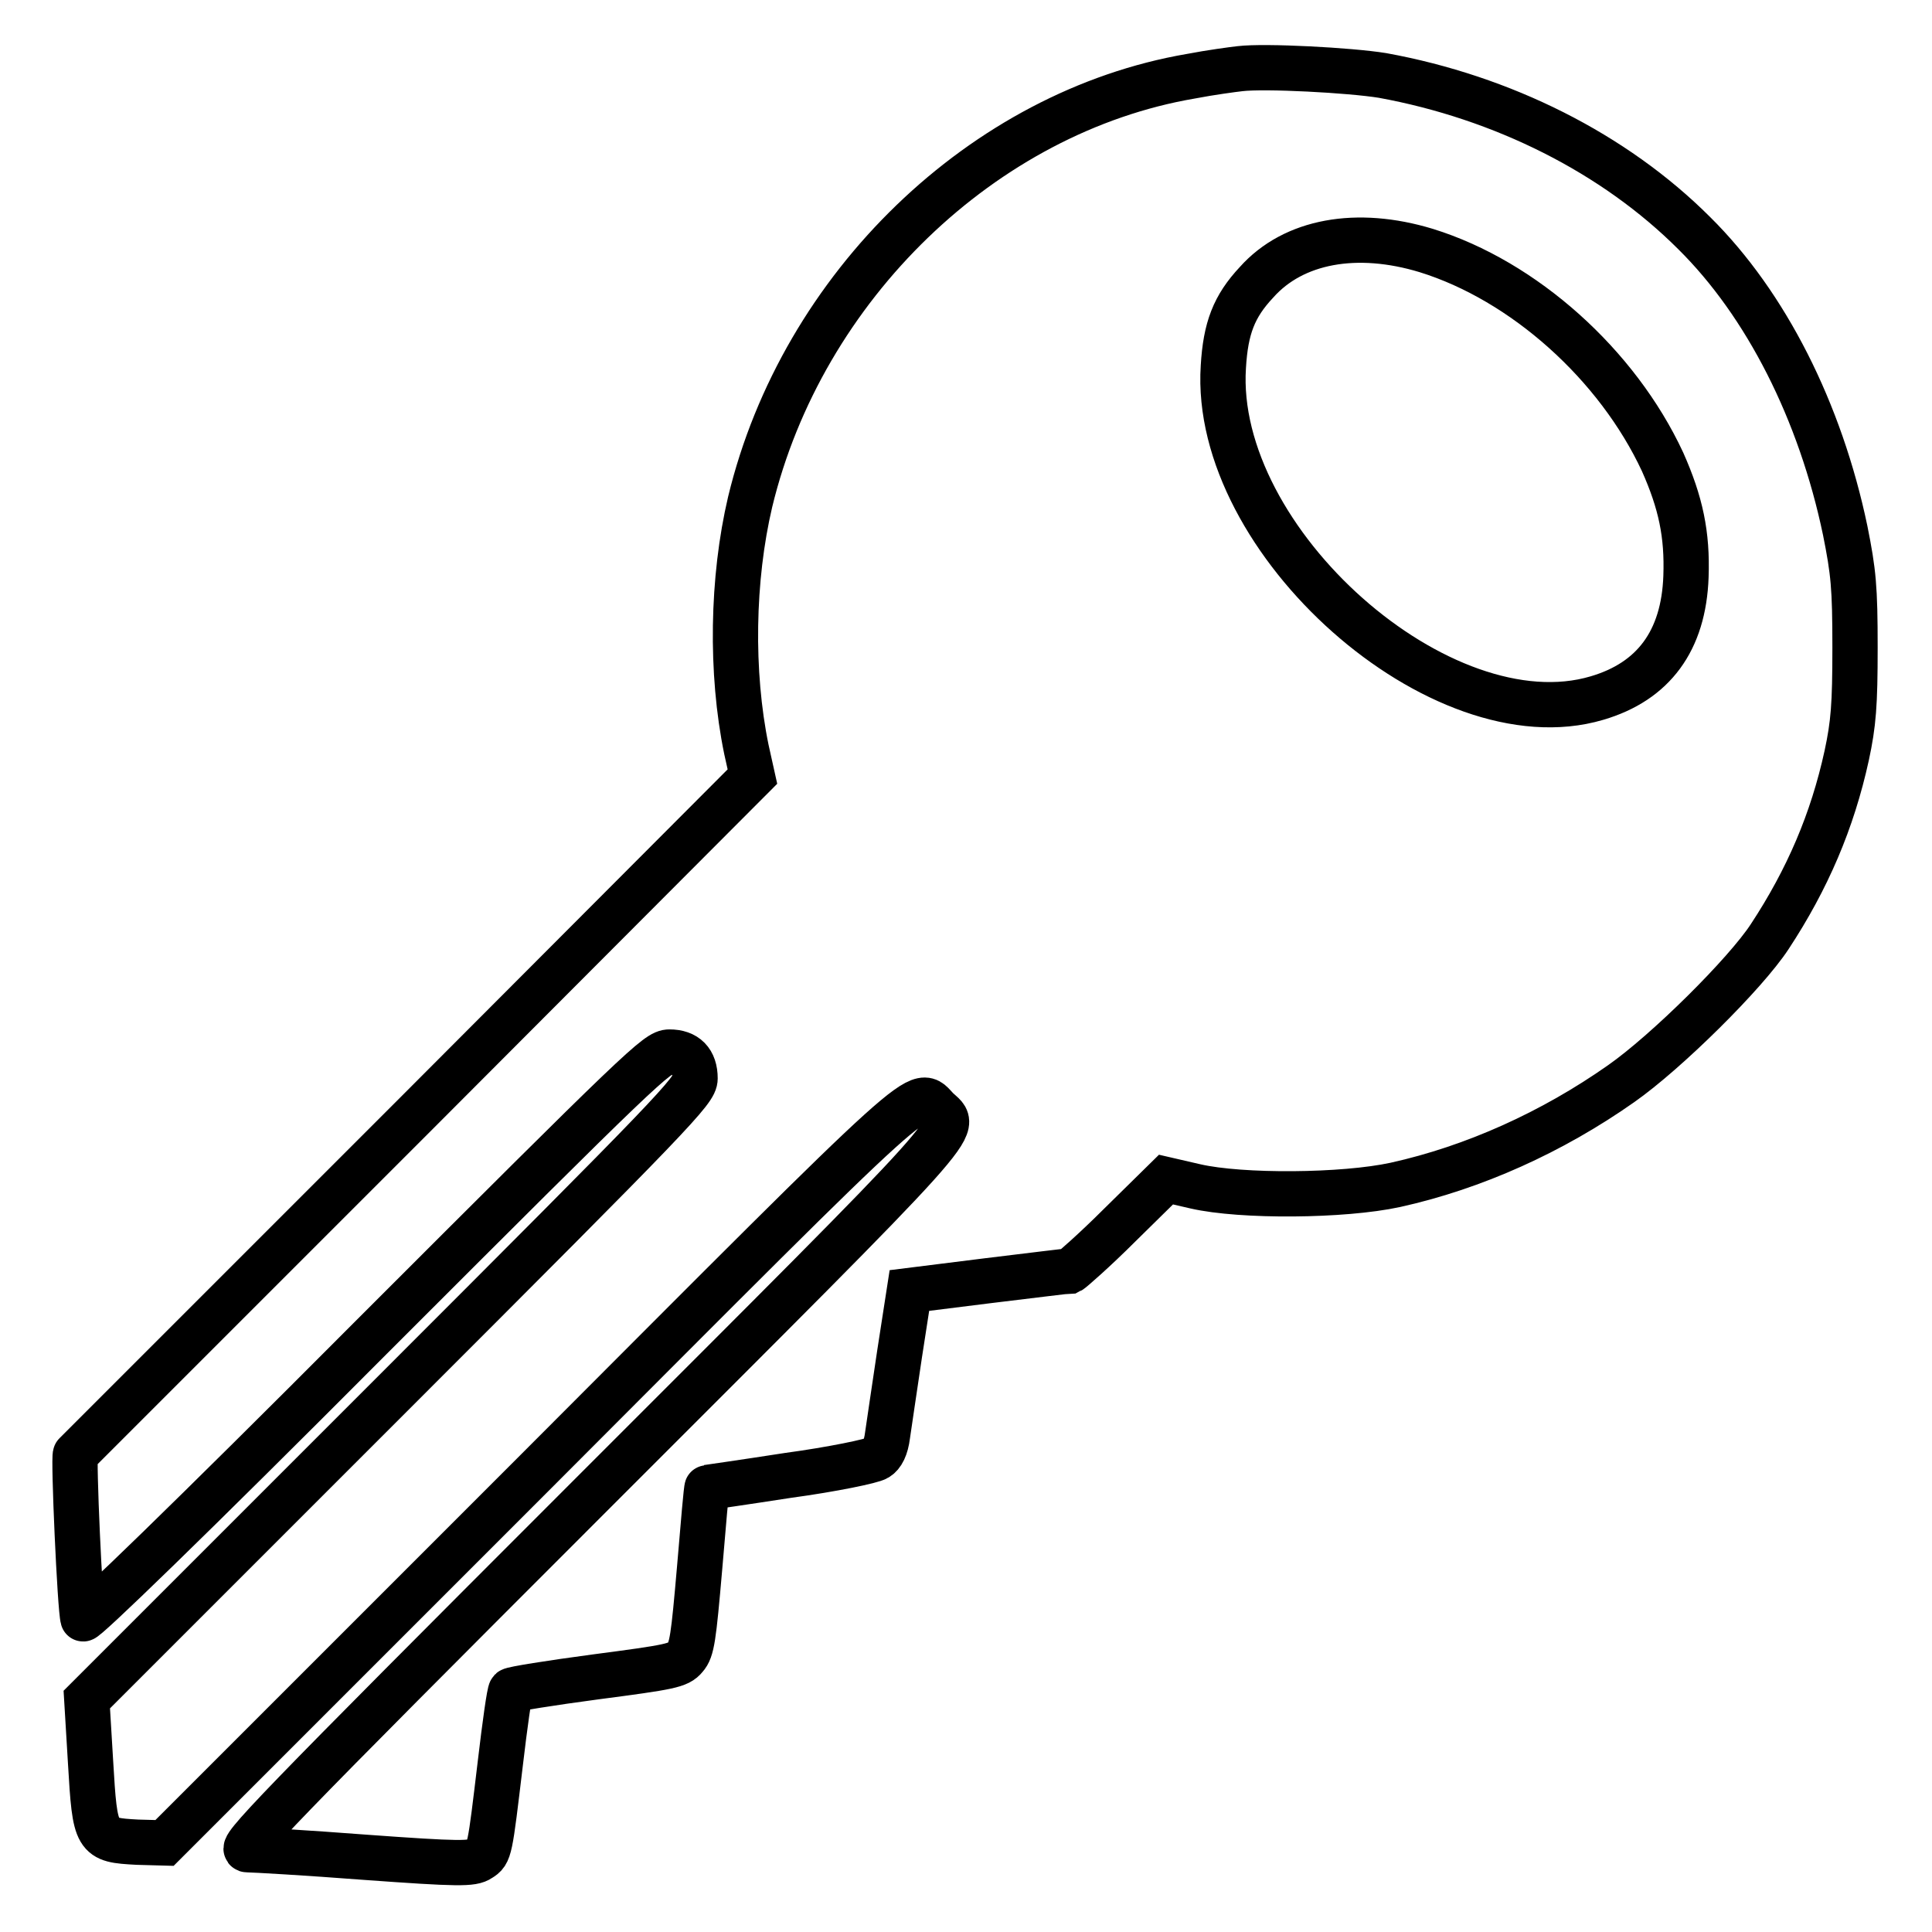
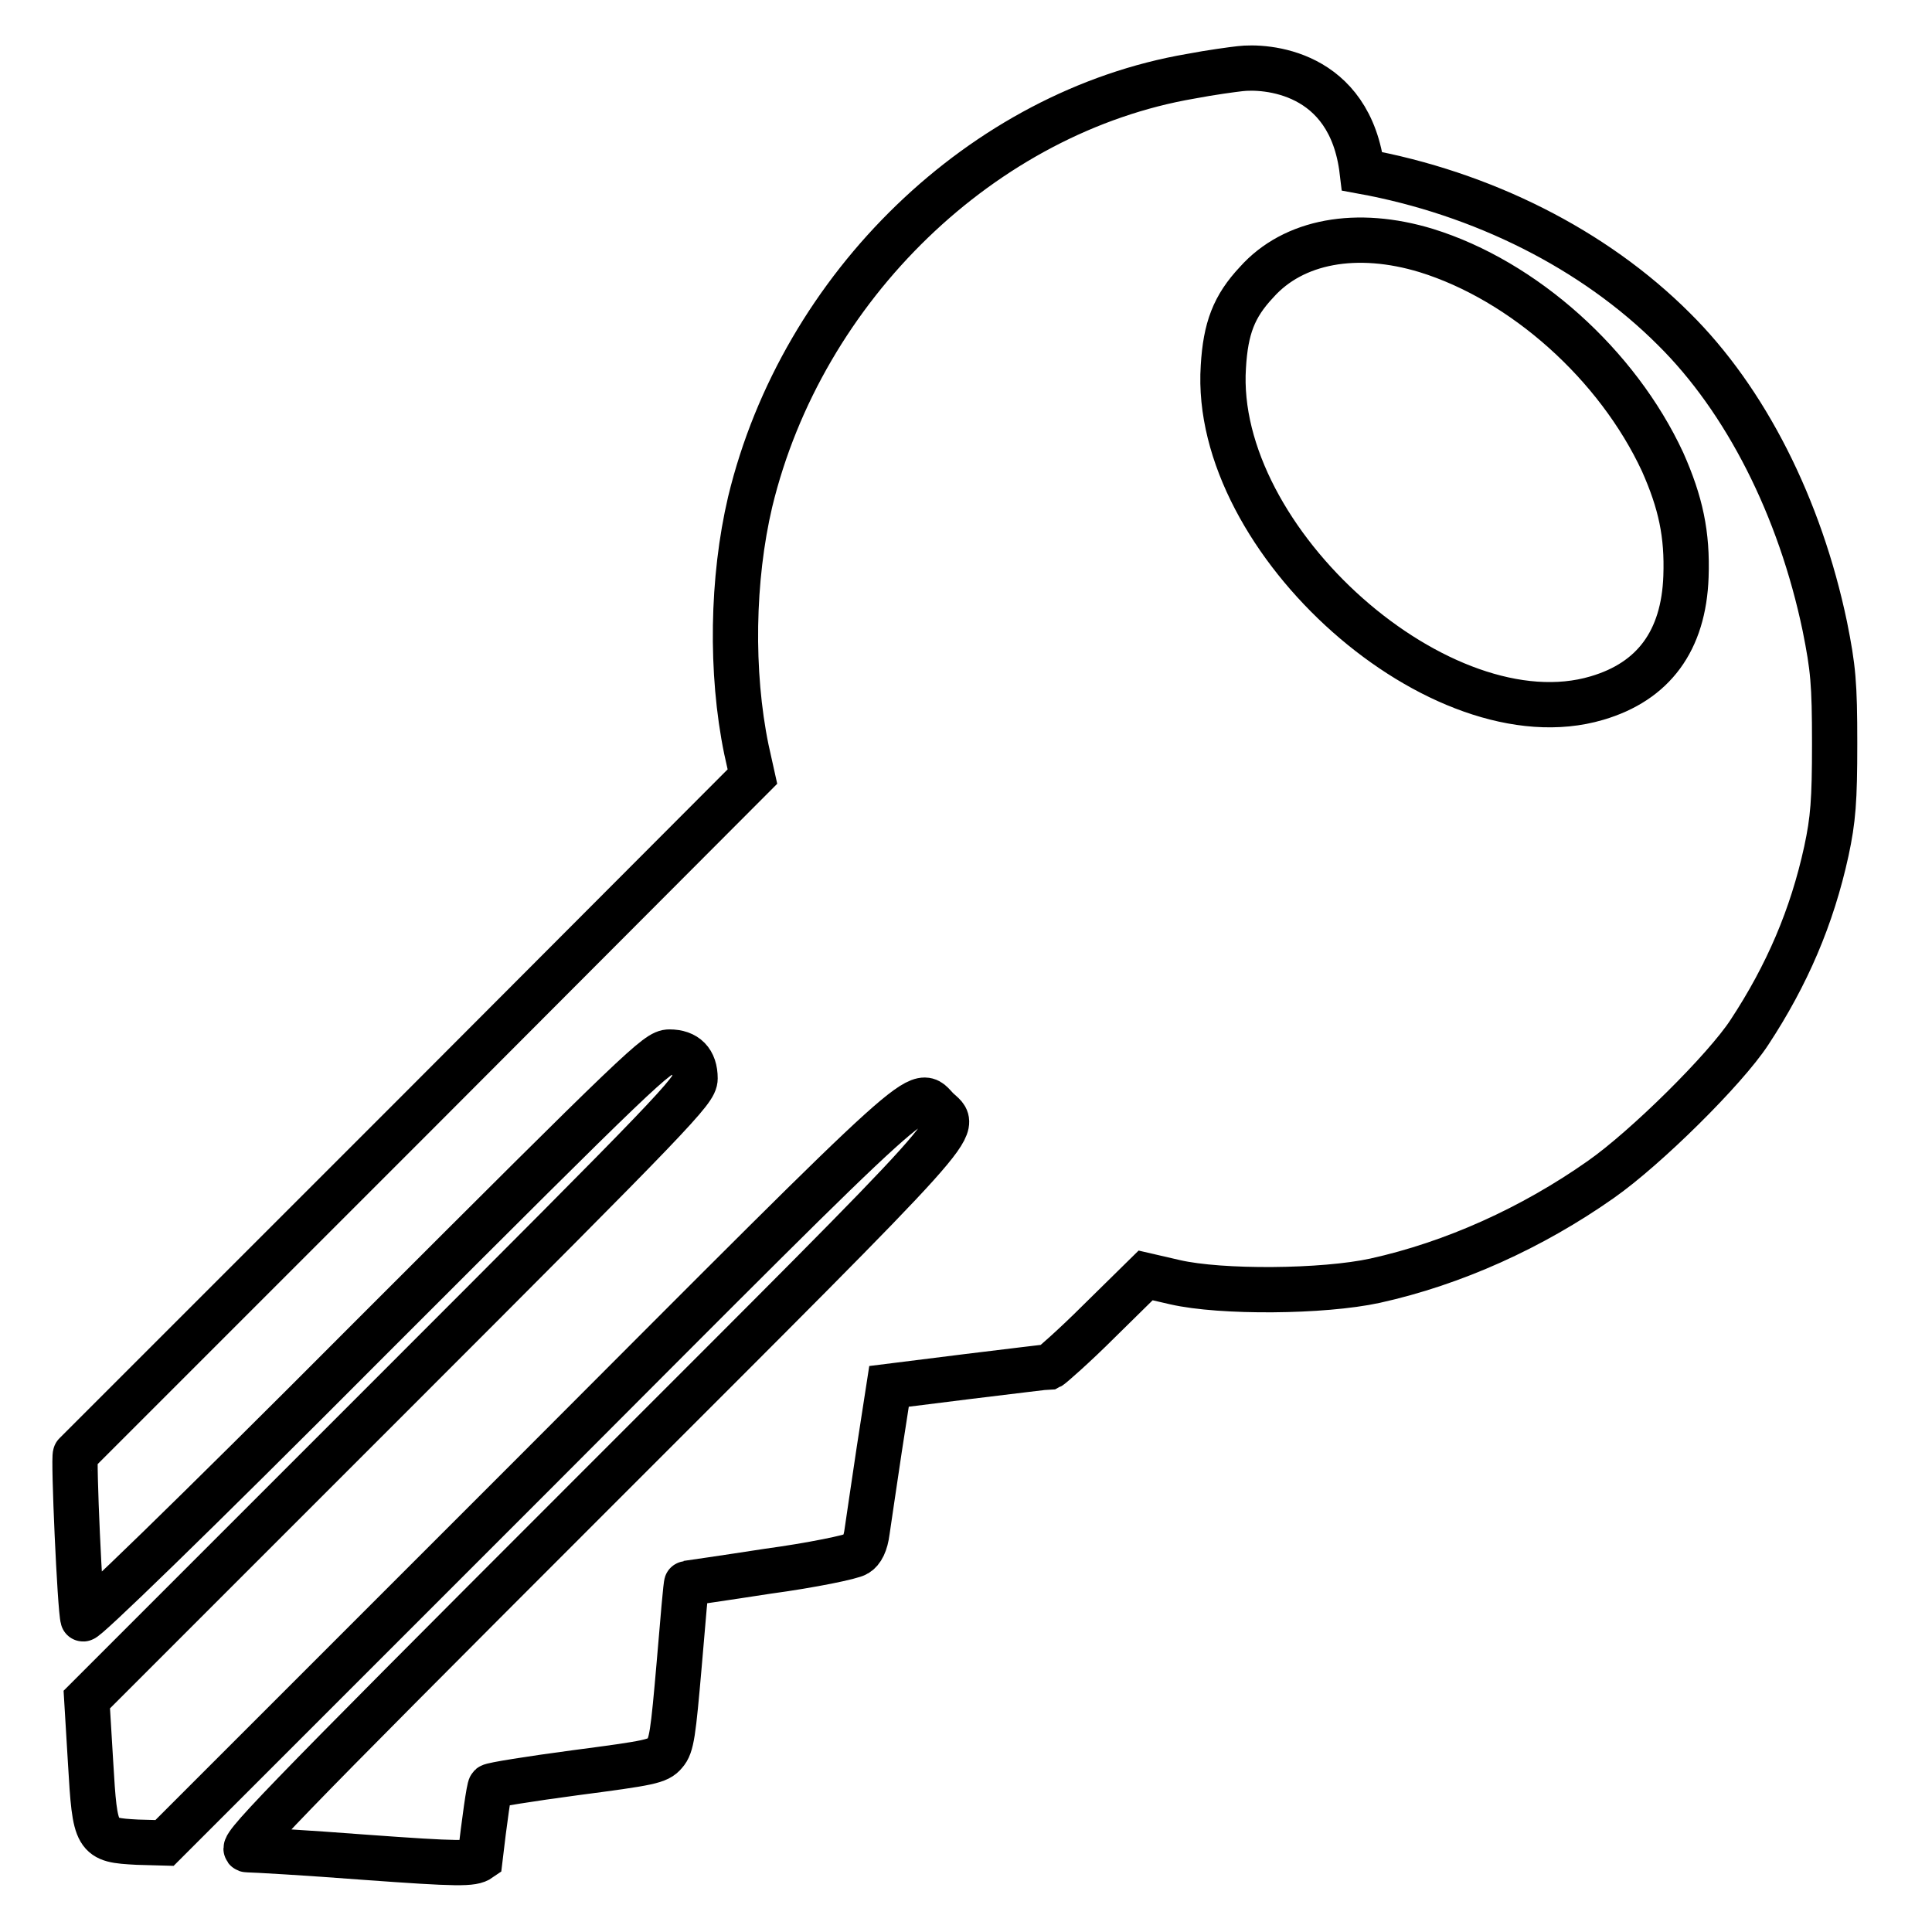
<svg xmlns="http://www.w3.org/2000/svg" version="1.1" x="0px" y="0px" viewBox="0 0 256 256" enable-background="new 0 0 256 256" xml:space="preserve">
  <g>
    <g>
      <g>
-         <path stroke-width="6" fill-opacity="0" stroke="#000000" d="M164.3,9.1c-0.9,0.1-3.9,0.5-6.5,1c-27.5,4.7-51.5,27.8-58.4,56.4c-2.4,10.2-2.6,22.6-0.5,32.8l0.8,3.6l-44.7,44.8c-24.6,24.6-44.9,44.9-45,45c-0.3,0.3,0.6,20.6,1,21.8c0.1,0.4,13.9-12.9,38.1-37.2c36.1-36.1,38-37.9,39.6-37.9c2.2,0,3.4,1.2,3.4,3.5c0,1.6-2.6,4.3-40.3,42l-40.3,40.3l0.5,8.3c0.6,10.2,0.7,10.3,6.2,10.6l3.6,0.1l49.2-49.2c53.3-53.4,50.4-50.8,53.2-48c2.8,2.7,5.2,0-45.8,51c-42.7,42.7-46.9,47.1-45.6,47.1c0.8,0,7.8,0.4,15.6,1c12.4,0.9,14.2,0.9,15.2,0.2c1.3-0.8,1.3-1,2.7-12.7c0.6-5.1,1.2-9.4,1.4-9.6c0.2-0.2,5.2-1,11.2-1.8c9.9-1.3,11-1.5,11.9-2.6c0.9-1,1.1-2.6,1.9-11.8c0.5-5.9,0.9-10.7,1-10.7c0,0,4.9-0.7,10.7-1.6c5.9-0.8,11.2-1.9,11.8-2.3c0.7-0.4,1.2-1.4,1.4-3c0.2-1.3,0.9-6.2,1.6-10.8l1.3-8.4l10.4-1.3c5.8-0.7,10.6-1.3,10.9-1.3c0.2-0.1,3.2-2.7,6.6-6.1l6.1-6l3.9,0.9c6.1,1.4,19.6,1.3,26.5-0.2c10.4-2.3,20.8-7,29.9-13.4c6-4.2,16.5-14.6,19.7-19.5c5-7.6,8.3-15.3,10.2-24c0.9-4.2,1.1-6.7,1.1-14.3c0-8-0.2-10-1.3-15.5c-3.3-15.8-10.5-30-20-39.4c-10.6-10.6-25.4-18-41.3-20.9C178.9,9.3,167.6,8.7,164.3,9.1z M189,33.2c12.9,4,25.3,15.1,31.3,28c2.4,5.4,3.3,9.6,3.1,15.2c-0.3,8.5-4.3,13.9-11.8,16.1c-20.6,6.1-51-20.8-49.5-43.9c0.3-5.1,1.4-8,4.4-11.2C171.4,31.9,179.8,30.4,189,33.2z" />
+         <path stroke-width="6" fill-opacity="0" stroke="#000000" d="M164.3,9.1c-0.9,0.1-3.9,0.5-6.5,1c-27.5,4.7-51.5,27.8-58.4,56.4c-2.4,10.2-2.6,22.6-0.5,32.8l0.8,3.6l-44.7,44.8c-24.6,24.6-44.9,44.9-45,45c-0.3,0.3,0.6,20.6,1,21.8c0.1,0.4,13.9-12.9,38.1-37.2c36.1-36.1,38-37.9,39.6-37.9c2.2,0,3.4,1.2,3.4,3.5c0,1.6-2.6,4.3-40.3,42l-40.3,40.3l0.5,8.3c0.6,10.2,0.7,10.3,6.2,10.6l3.6,0.1l49.2-49.2c53.3-53.4,50.4-50.8,53.2-48c2.8,2.7,5.2,0-45.8,51c-42.7,42.7-46.9,47.1-45.6,47.1c0.8,0,7.8,0.4,15.6,1c12.4,0.9,14.2,0.9,15.2,0.2c0.6-5.1,1.2-9.4,1.4-9.6c0.2-0.2,5.2-1,11.2-1.8c9.9-1.3,11-1.5,11.9-2.6c0.9-1,1.1-2.6,1.9-11.8c0.5-5.9,0.9-10.7,1-10.7c0,0,4.9-0.7,10.7-1.6c5.9-0.8,11.2-1.9,11.8-2.3c0.7-0.4,1.2-1.4,1.4-3c0.2-1.3,0.9-6.2,1.6-10.8l1.3-8.4l10.4-1.3c5.8-0.7,10.6-1.3,10.9-1.3c0.2-0.1,3.2-2.7,6.6-6.1l6.1-6l3.9,0.9c6.1,1.4,19.6,1.3,26.5-0.2c10.4-2.3,20.8-7,29.9-13.4c6-4.2,16.5-14.6,19.7-19.5c5-7.6,8.3-15.3,10.2-24c0.9-4.2,1.1-6.7,1.1-14.3c0-8-0.2-10-1.3-15.5c-3.3-15.8-10.5-30-20-39.4c-10.6-10.6-25.4-18-41.3-20.9C178.9,9.3,167.6,8.7,164.3,9.1z M189,33.2c12.9,4,25.3,15.1,31.3,28c2.4,5.4,3.3,9.6,3.1,15.2c-0.3,8.5-4.3,13.9-11.8,16.1c-20.6,6.1-51-20.8-49.5-43.9c0.3-5.1,1.4-8,4.4-11.2C171.4,31.9,179.8,30.4,189,33.2z" />
      </g>
    </g>
  </g>
</svg>